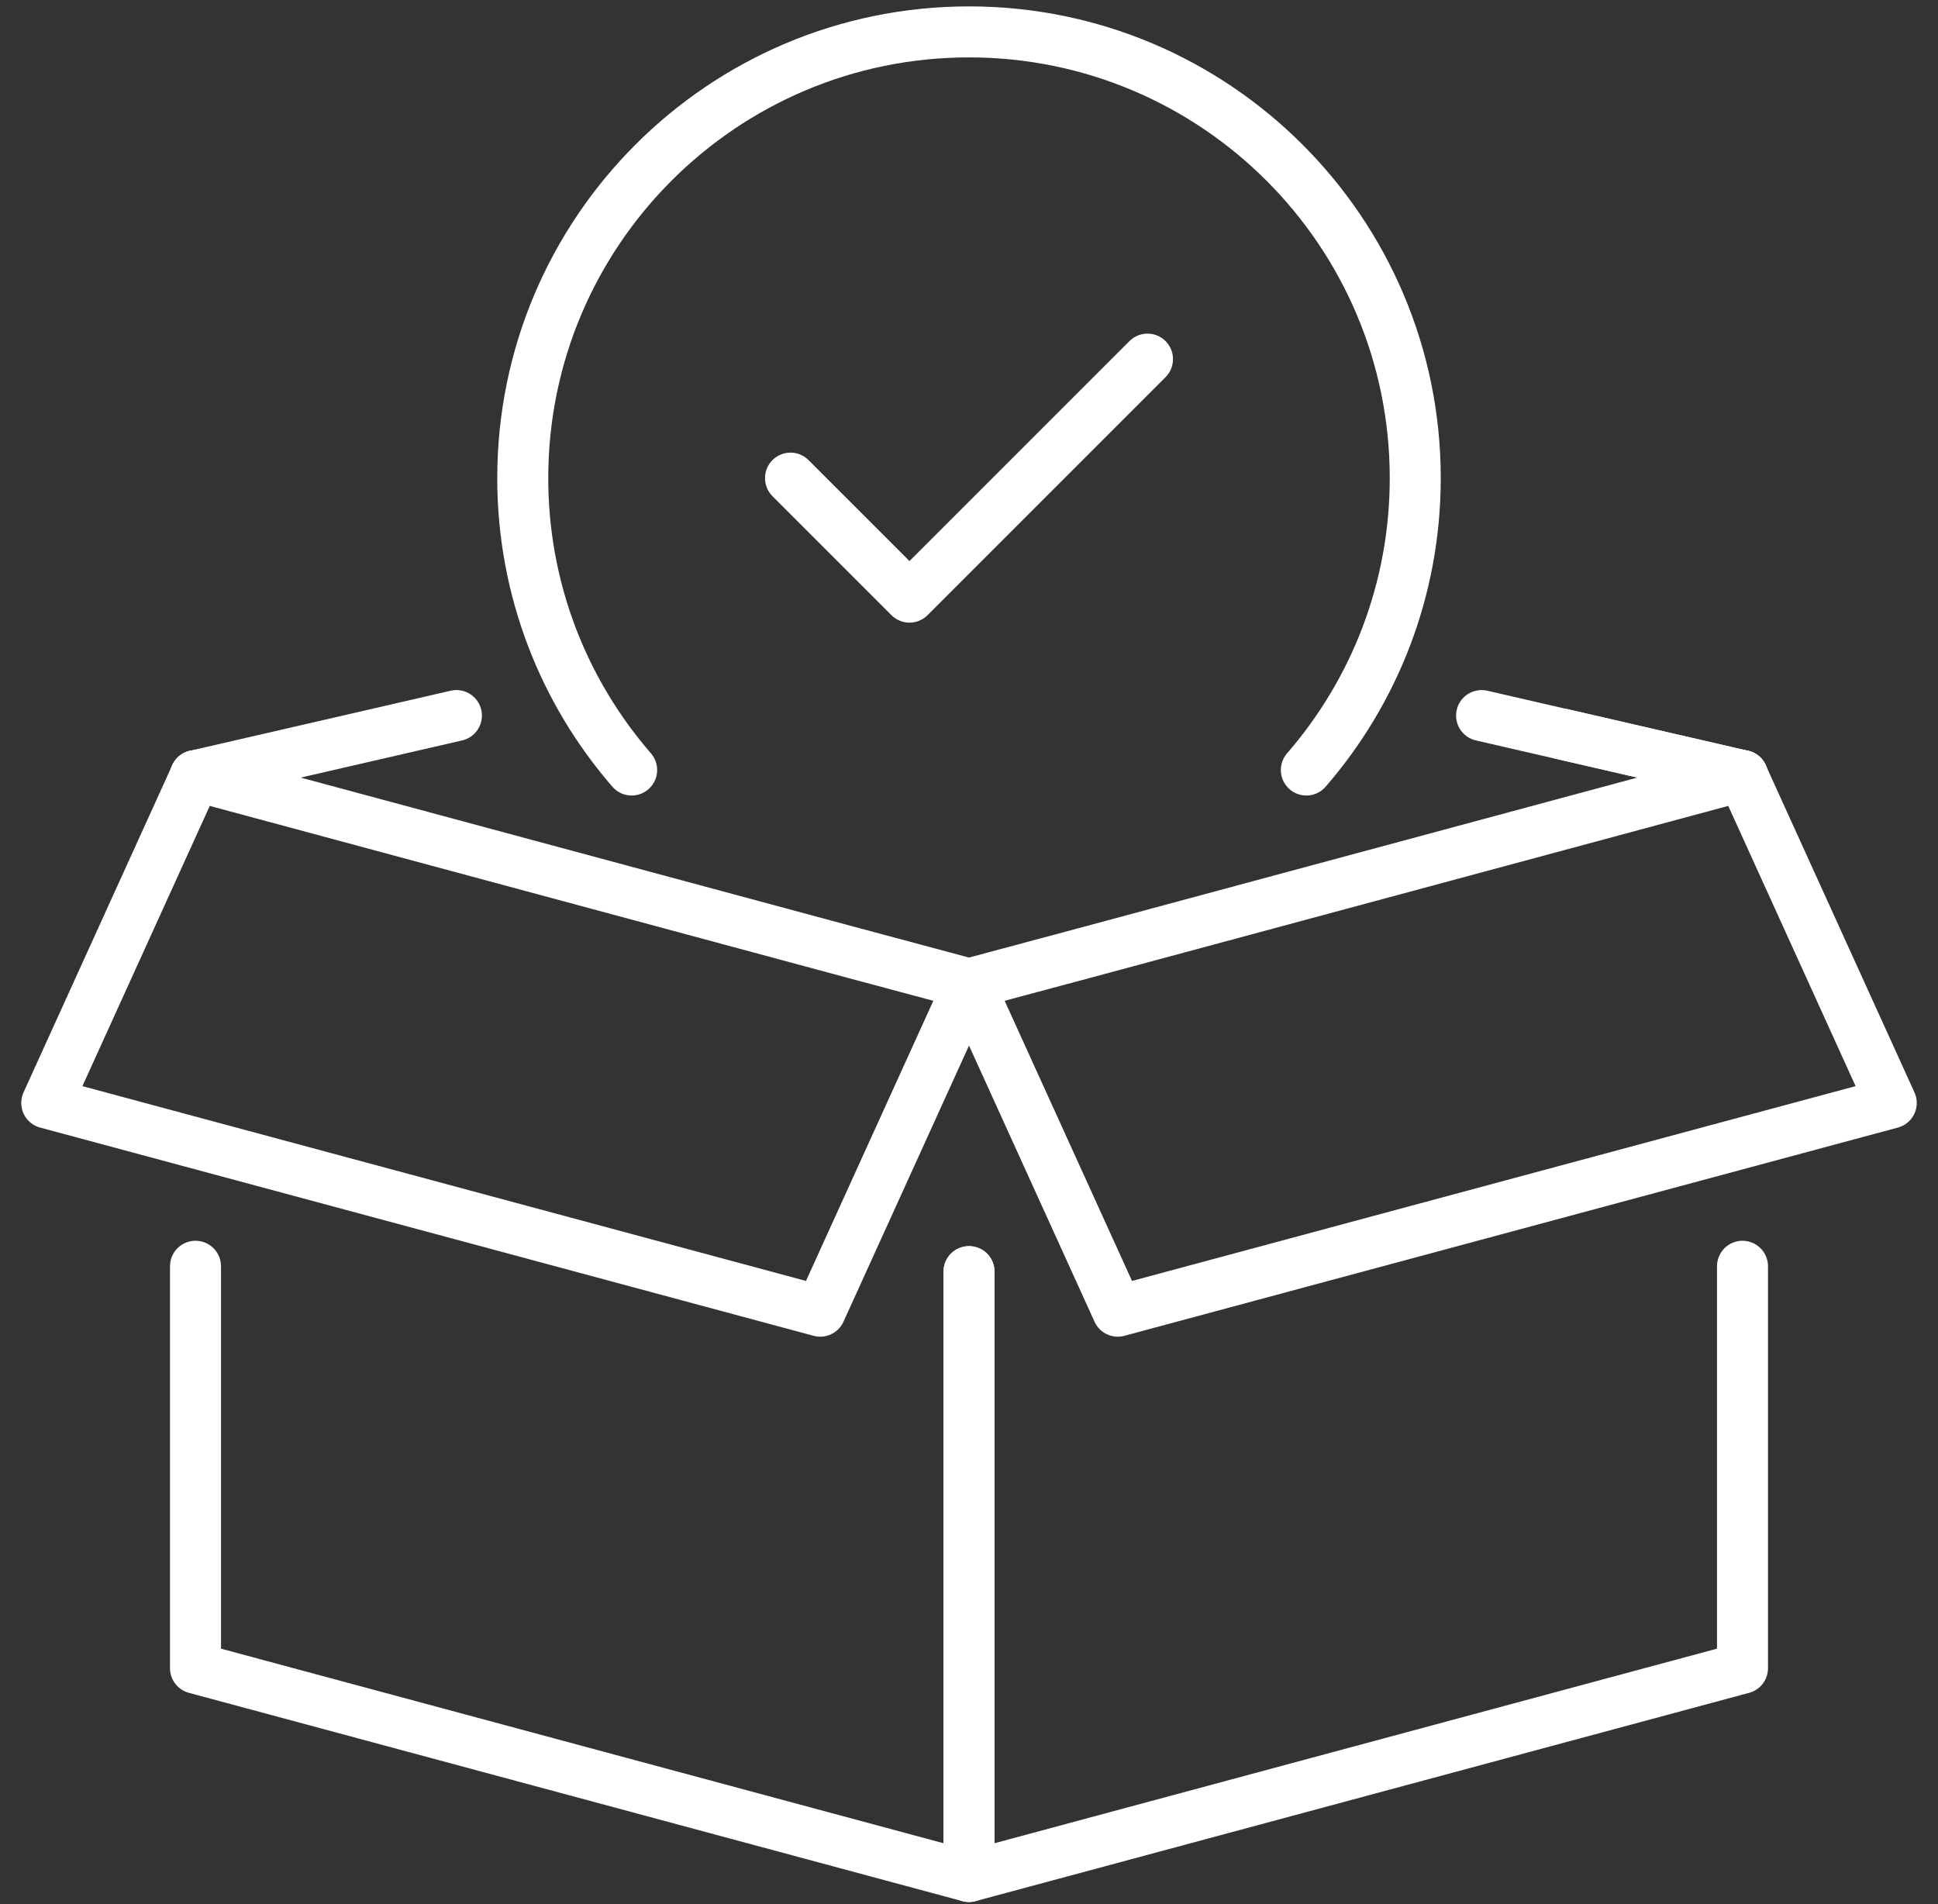
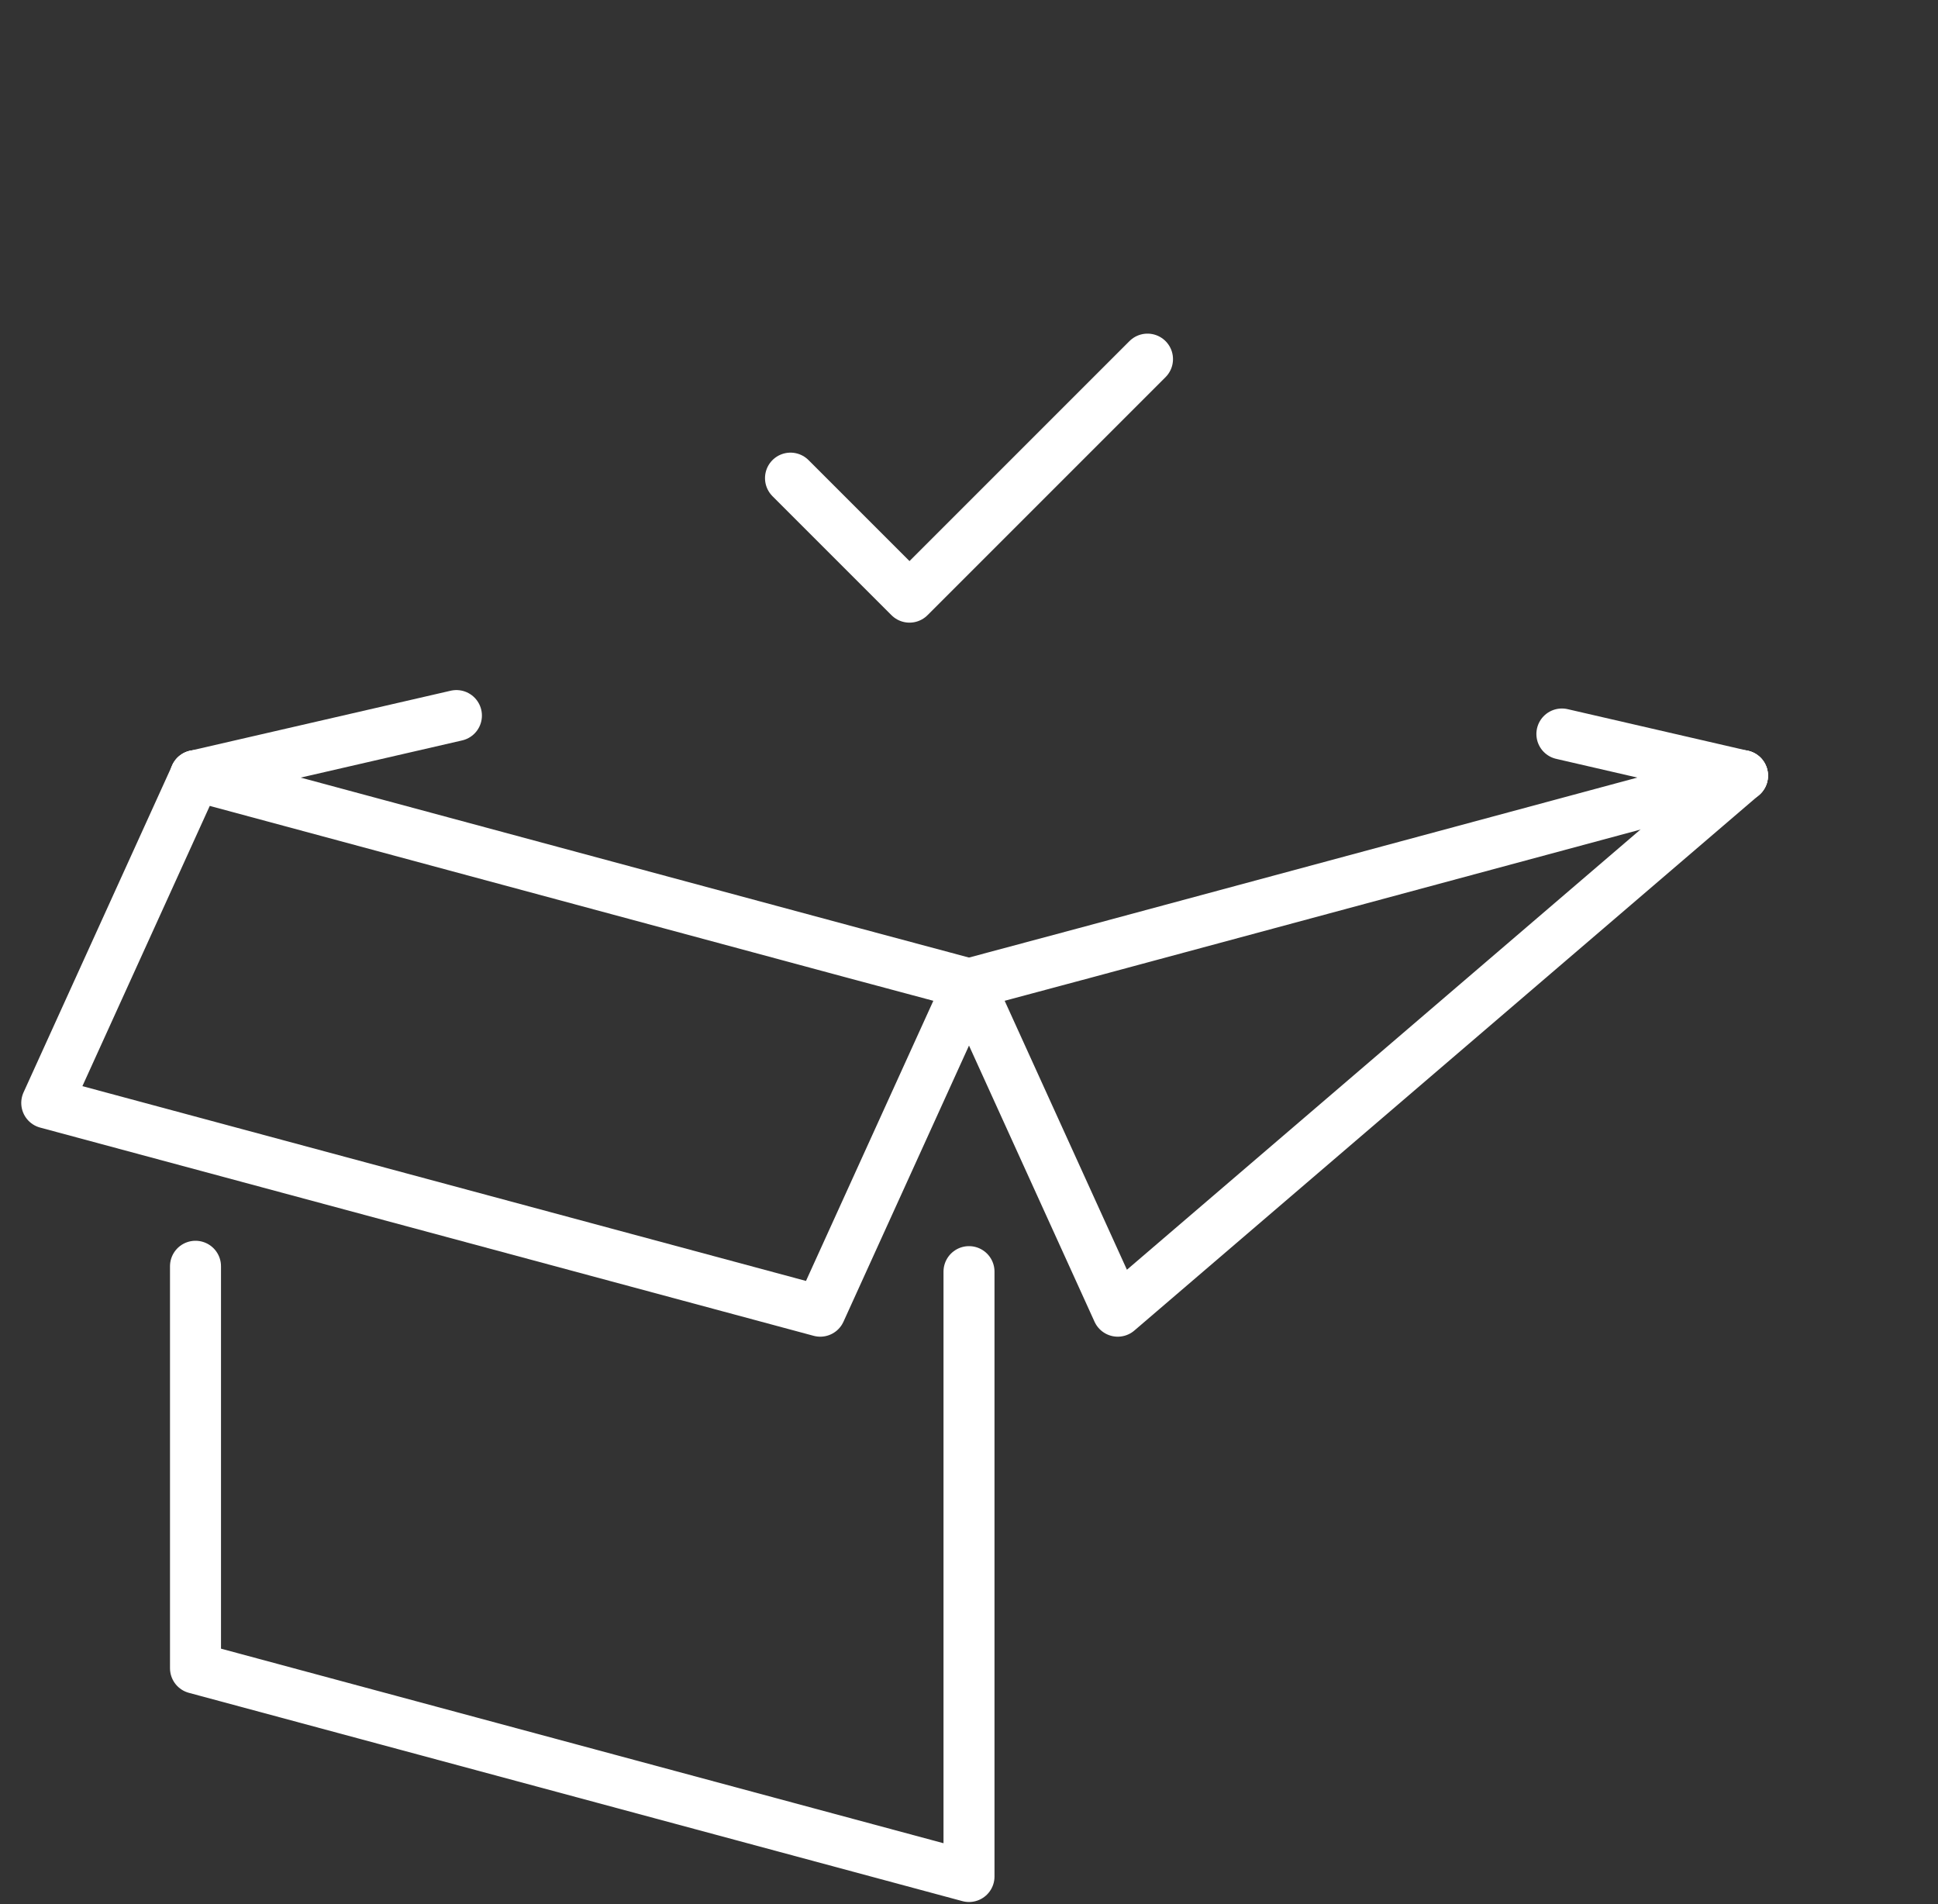
<svg xmlns="http://www.w3.org/2000/svg" width="57" height="56" viewBox="0 0 57 56" fill="none">
  <rect x="0" y="0" width="57" height="56" fill="#333333" stroke="none" />
-   <path d="M18.578 22.646C16.582 20.345 15.375 17.344 15.375 14.062C15.375 6.817 21.255 0.938 28.5 0.938C35.745 0.938 41.625 6.817 41.625 14.062C41.625 17.344 40.417 20.345 38.422 22.646" stroke="white" stroke-width="1.5" stroke-linecap="round" stroke-linejoin="round" />
  <path d="M23.25 14.062L26.75 17.562L33.75 10.562" stroke="white" stroke-width="1.5" stroke-linecap="round" stroke-linejoin="round" />
  <path d="M51.25 22.812L45.938 21.587" stroke="white" stroke-width="1.5" stroke-linecap="round" stroke-linejoin="round" />
-   <path d="M28.5 28.938H28.509V28.929" stroke="white" stroke-width="1.5" stroke-linecap="round" stroke-linejoin="round" />
  <path d="M5.75 22.812L25.07 28.019L28.5 28.938" stroke="white" stroke-width="1.5" stroke-linecap="round" stroke-linejoin="round" />
  <path d="M28.5 37.399V55.188L5.75 49.062V37.241" stroke="white" stroke-width="1.5" stroke-linecap="round" stroke-linejoin="round" />
  <path d="M51.25 22.812L31.93 28.019L28.5 28.938" stroke="white" stroke-width="1.5" stroke-linecap="round" stroke-linejoin="round" />
-   <path d="M51.25 37.241V49.062L28.5 55.188V37.399" stroke="white" stroke-width="1.5" stroke-linecap="round" stroke-linejoin="round" />
  <path d="M13.424 21.045L5.75 22.812" stroke="white" stroke-width="1.5" stroke-linecap="round" stroke-linejoin="round" />
-   <path d="M51.25 22.812L43.576 21.045" stroke="white" stroke-width="1.5" stroke-linecap="round" stroke-linejoin="round" />
-   <path d="M28.5 28.938L32.875 38.562L55.625 32.438L51.25 22.812" stroke="white" stroke-width="1.5" stroke-linecap="round" stroke-linejoin="round" />
+   <path d="M28.5 28.938L32.875 38.562L51.25 22.812" stroke="white" stroke-width="1.5" stroke-linecap="round" stroke-linejoin="round" />
  <path d="M28.5 28.938L24.125 38.562L1.375 32.438L5.75 22.812" stroke="white" stroke-width="1.5" stroke-linecap="round" stroke-linejoin="round" />
</svg>